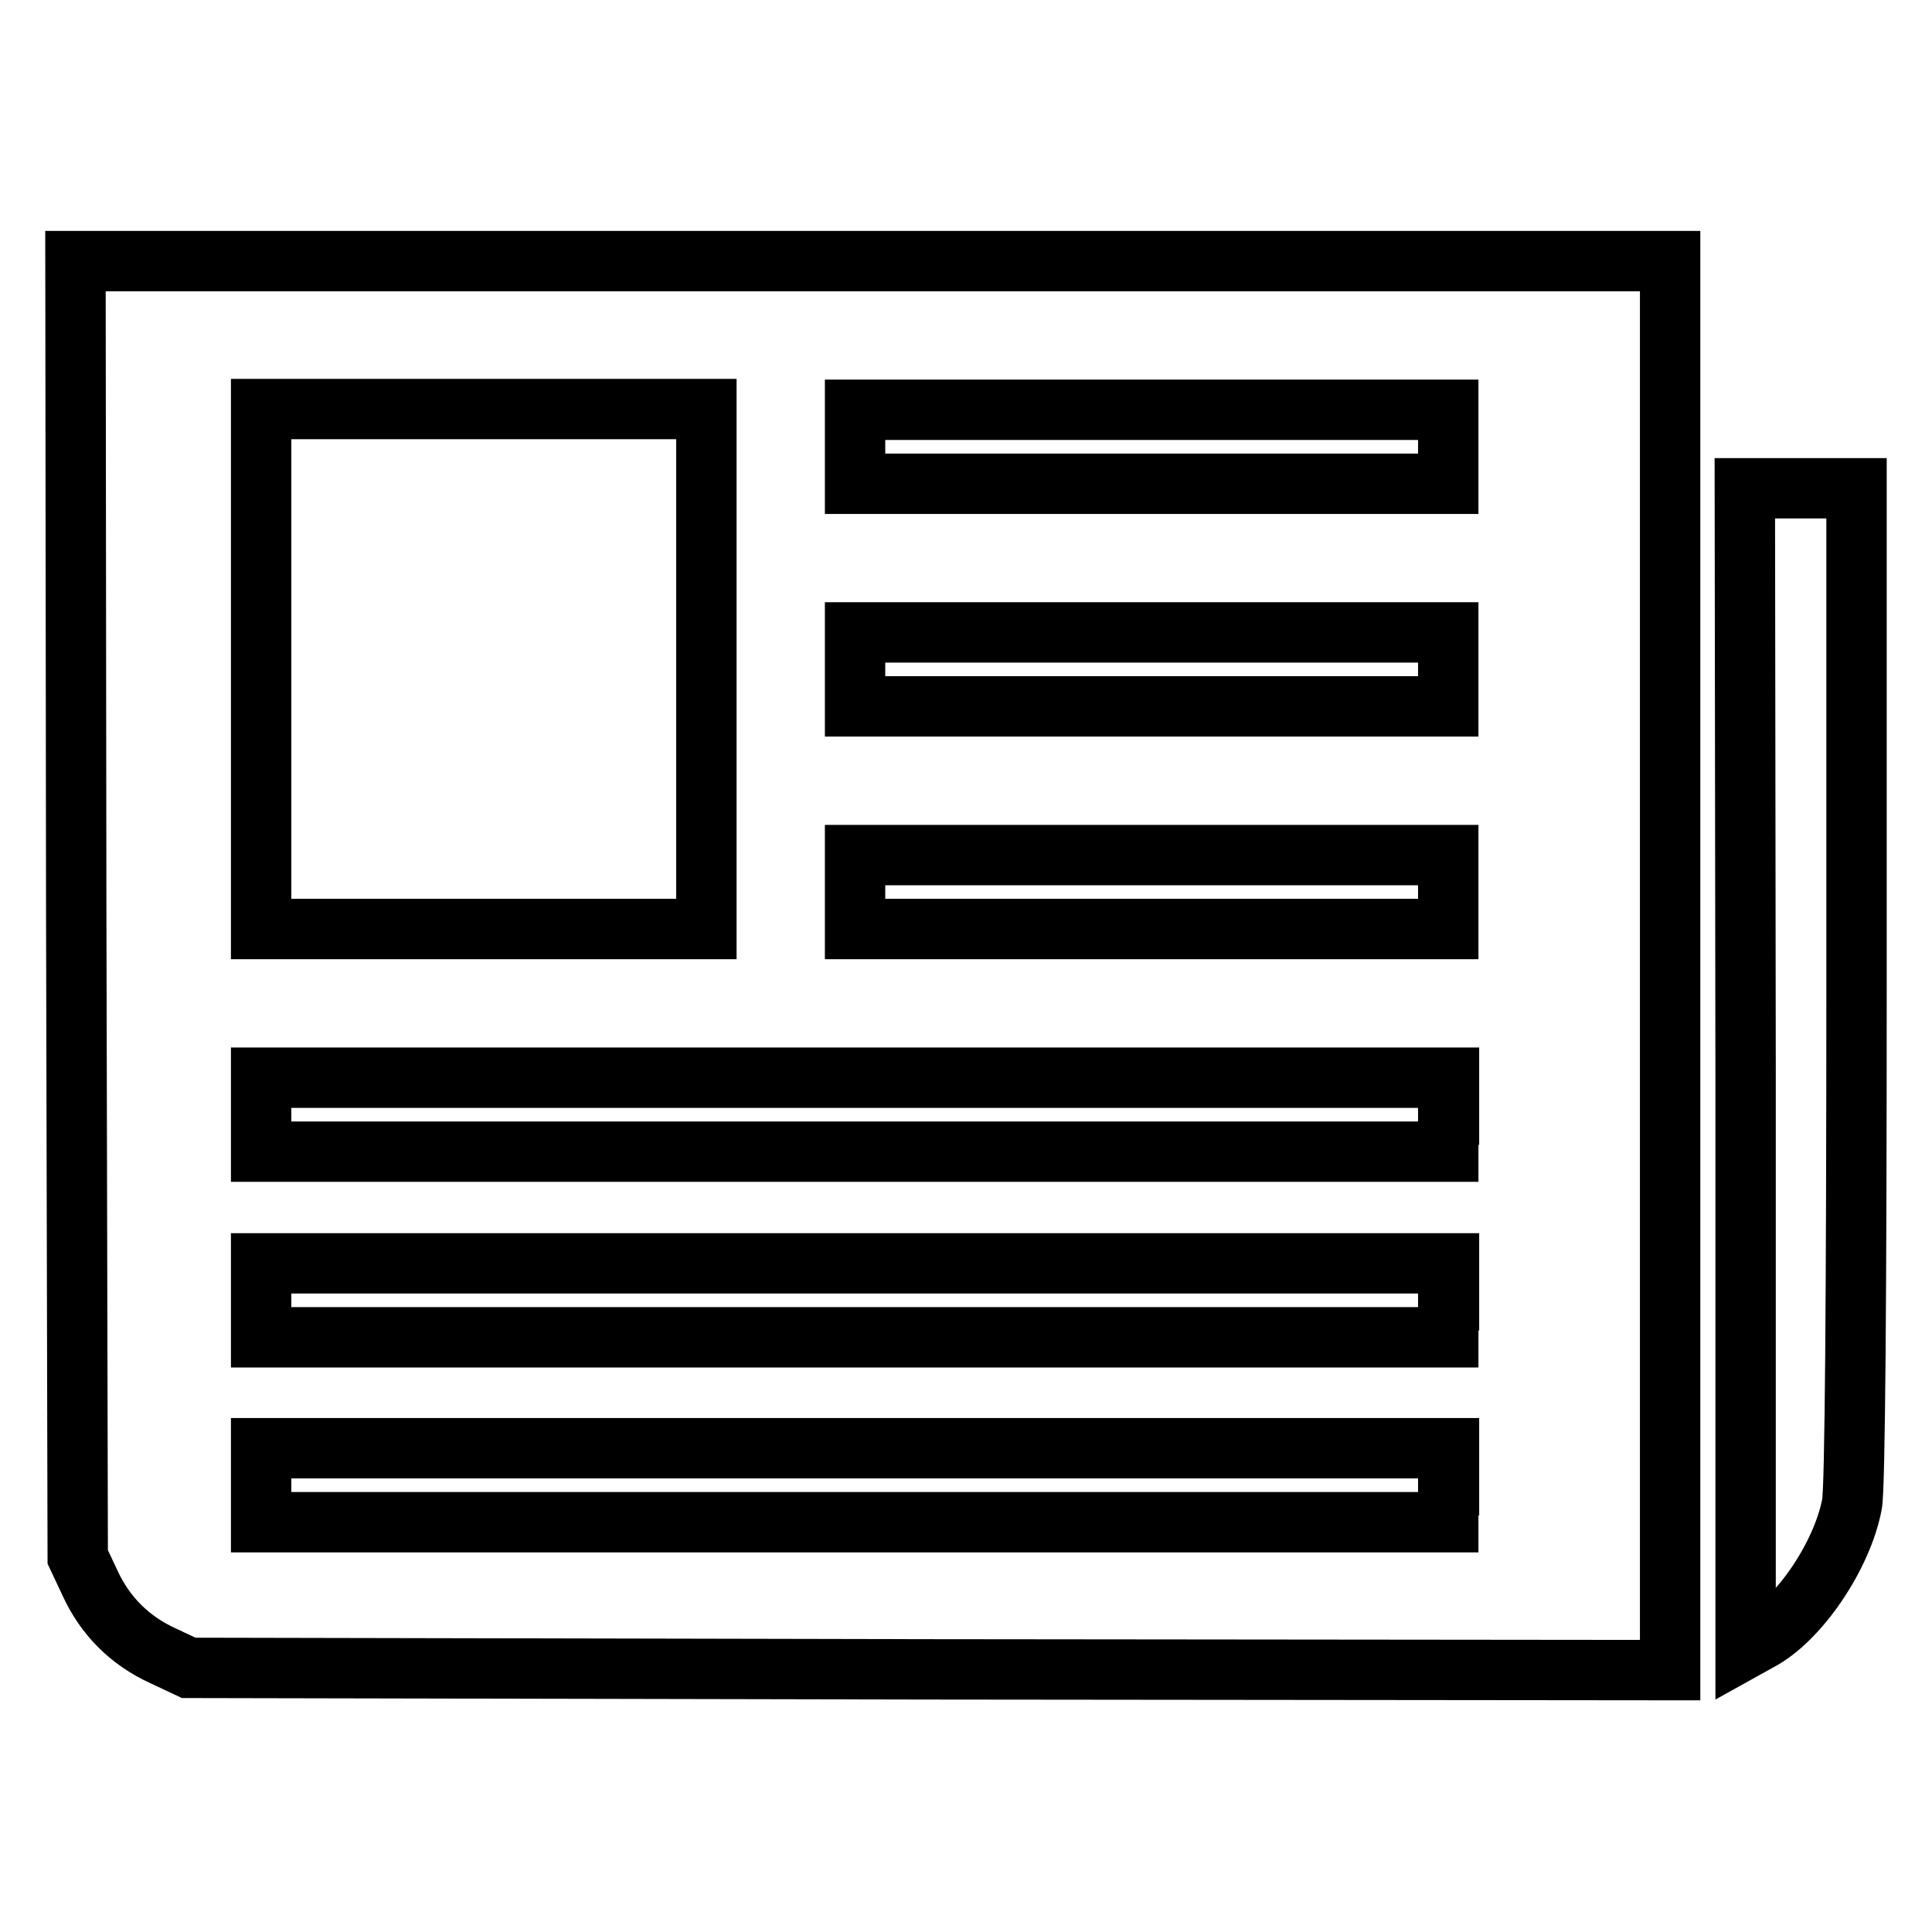
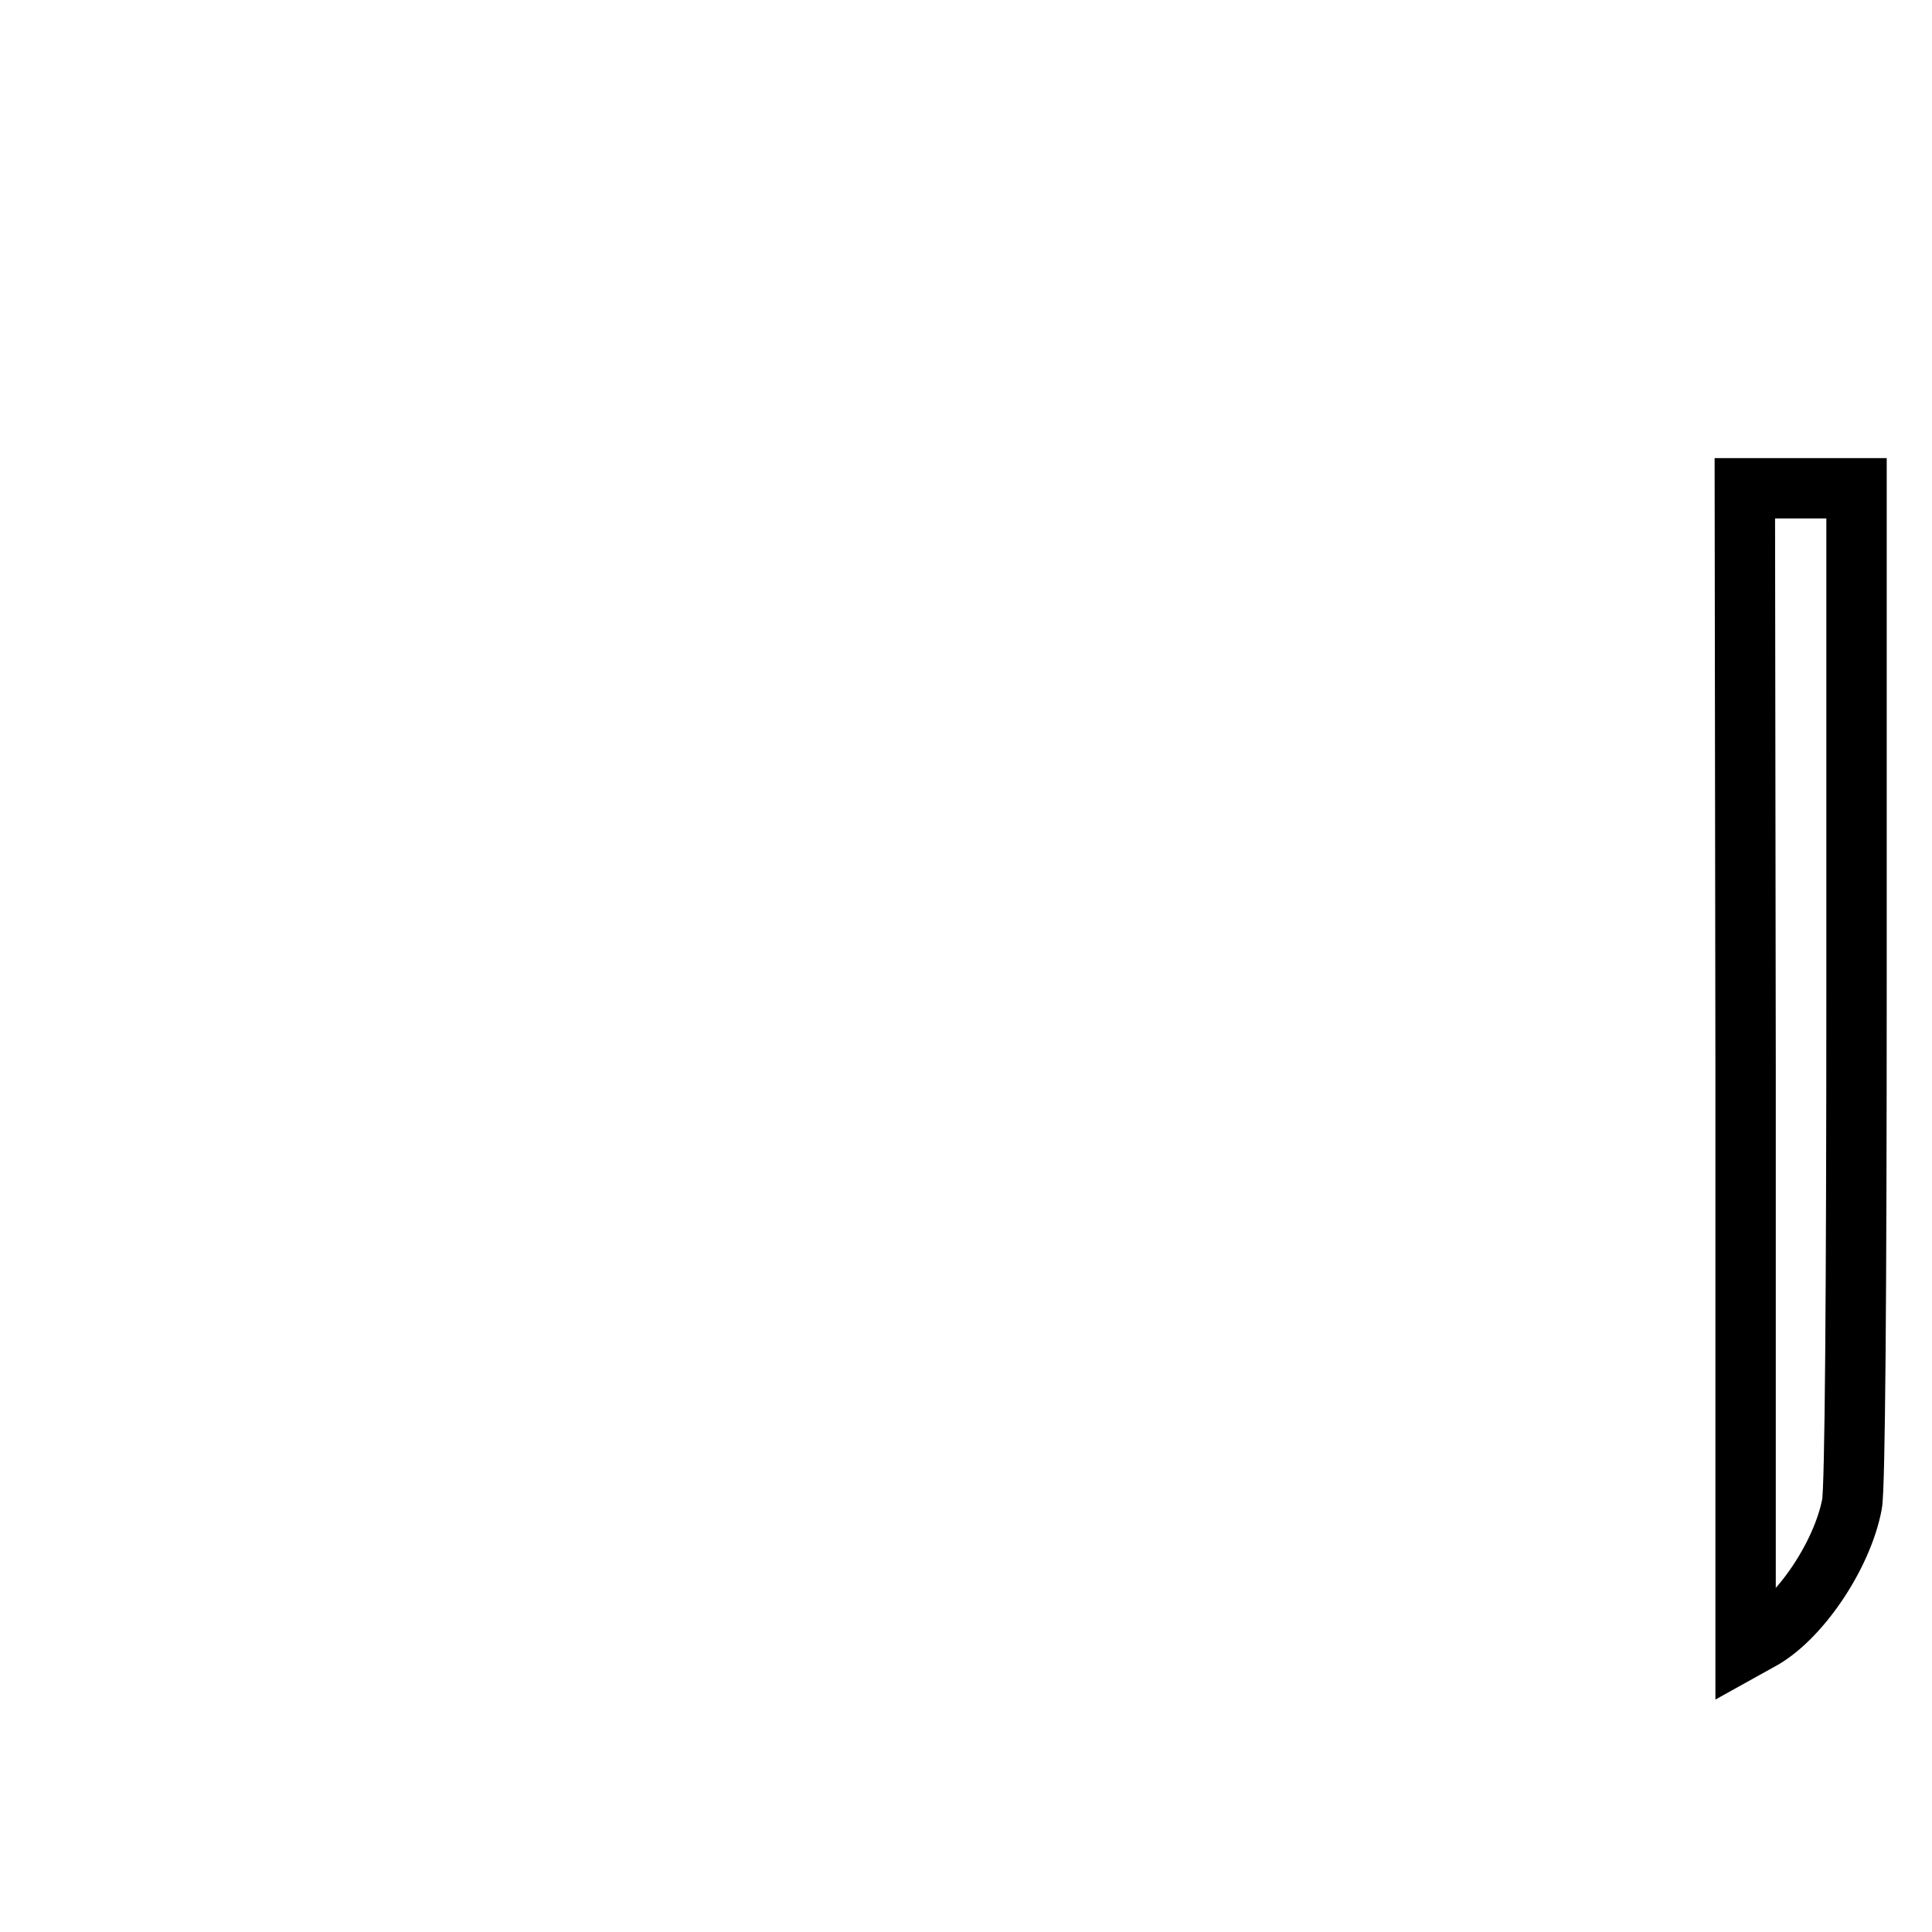
<svg xmlns="http://www.w3.org/2000/svg" version="1.1" x="0px" y="0px" viewBox="0 0 256 256" enable-background="new 0 0 256 256" xml:space="preserve">
  <g>
    <g>
      <g>
-         <path stroke-width="8" fill-opacity="0" stroke="#000000" d="M10.1,120.4l0.2,85.9l1.6,3.4c2,4.4,5.3,7.7,9.7,9.7l3.4,1.6l98.1,0.2l98.2,0.1V128V34.6H115.7H10L10.1,120.4z M93.6,88.7v34.4H64.1H34.6V88.7V54.2h29.5h29.5V88.7z M191.9,59.2v4.9h-39.3h-39.3v-4.9v-4.9h39.3h39.3L191.9,59.2L191.9,59.2z M191.9,88.7v4.9h-39.3h-39.3v-4.9v-4.9h39.3h39.3L191.9,88.7L191.9,88.7z M191.9,118.2v4.9h-39.3h-39.3v-4.9v-4.9h39.3h39.3L191.9,118.2L191.9,118.2z M191.9,147.7v4.9h-78.7H34.6v-4.9v-4.9h78.7h78.7V147.7z M191.9,172.3v4.9h-78.7H34.6v-4.9v-4.9h78.7h78.7V172.3z M191.9,196.8v4.9h-78.7H34.6v-4.9v-4.9h78.7h78.7V196.8z" />
        <path stroke-width="8" fill-opacity="0" stroke="#000000" d="M231.3,141.5v76.9l1.8-1c5.2-2.7,11-11.2,12.3-18.1c0.4-2.1,0.6-27.6,0.6-69V64.7h-7.4h-7.4L231.3,141.5L231.3,141.5z" />
      </g>
    </g>
  </g>
</svg>